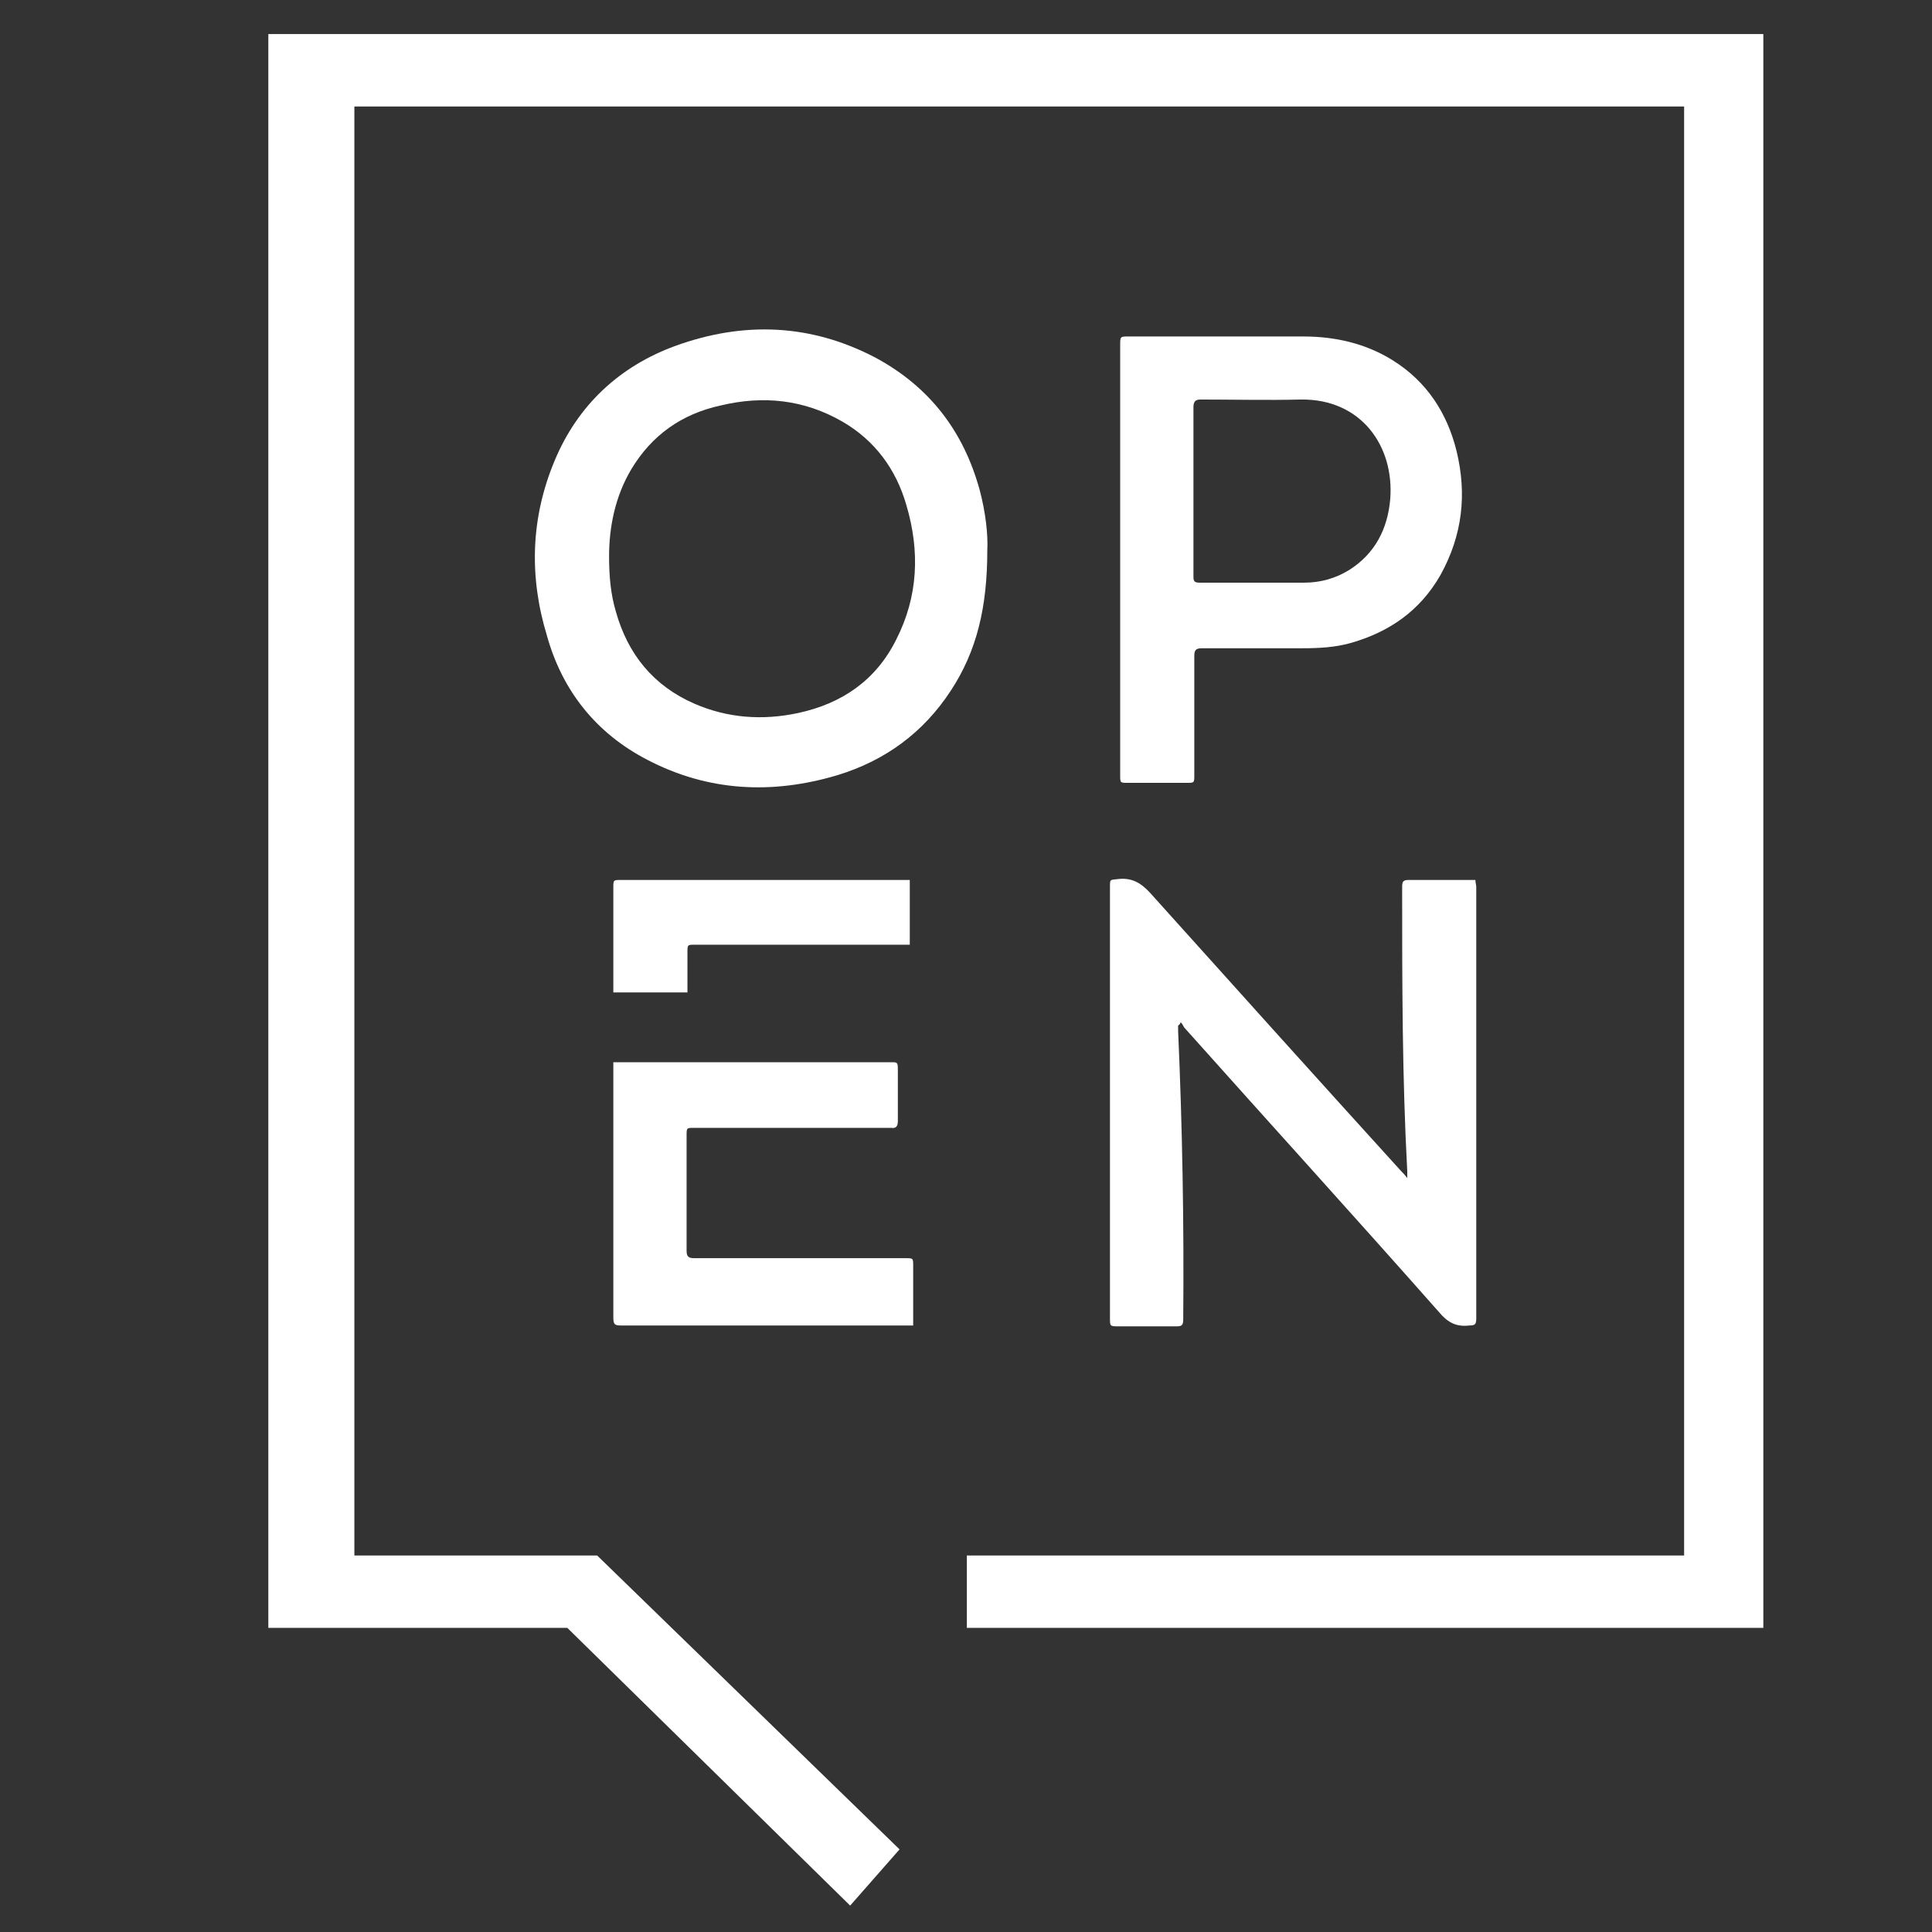
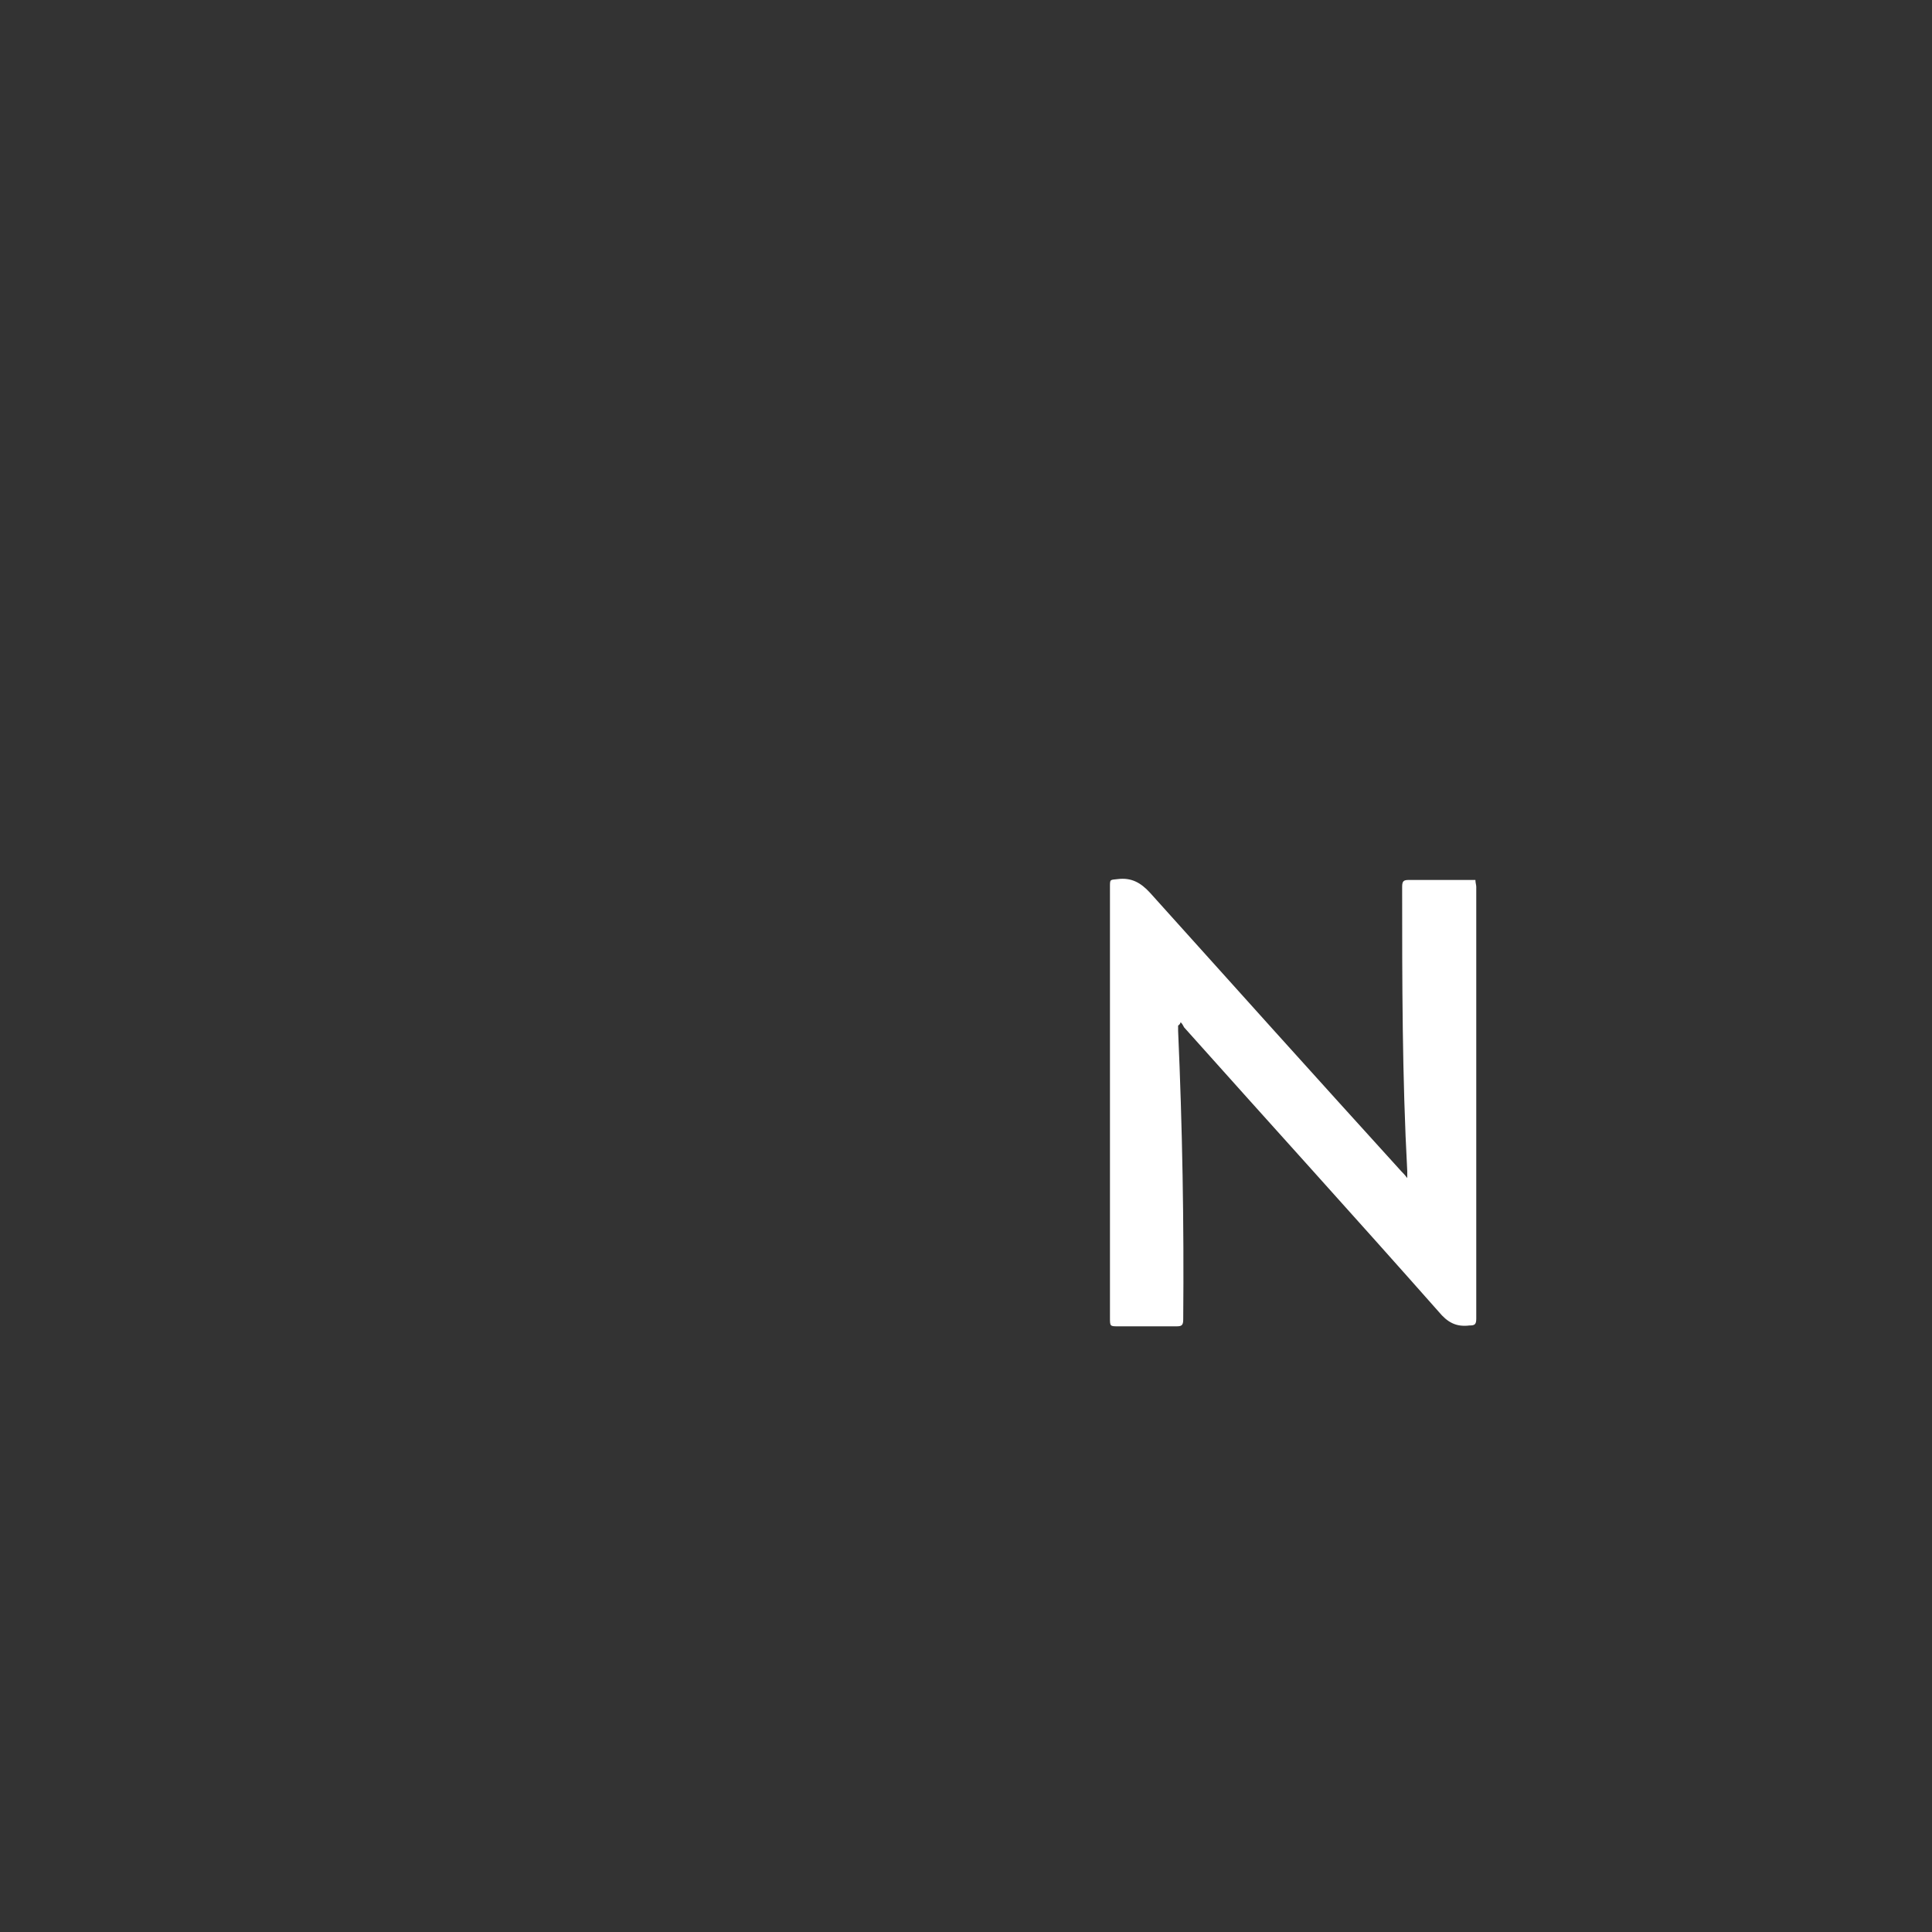
<svg xmlns="http://www.w3.org/2000/svg" baseProfile="tiny" id="Слой_1" x="0px" y="0px" viewBox="0 0 226.8 226.8" overflow="scroll" xml:space="preserve">
  <rect x="0" y="0" width="226.8" height="226.8" fill="#333333" stroke="none" />
  <g>
-     <path fill="#FFFFFF" d="M115,57.5c-1.9-6.9-5.9-12.1-12.2-15.5c-7.6-4-15.5-4.3-23.5-1.4c-6.6,2.4-11.5,7-14.2,13.5 c-2.8,6.7-3,13.6-0.9,20.5C66,81.1,70,86.1,76,89.2c7.1,3.7,14.6,4.1,22.3,1.8c5.6-1.7,10.1-5,13.3-9.9c3.1-4.7,4.3-9.9,4.3-16.5 C116,62.8,115.7,60.1,115,57.5z M105.2,75.1c-2.4,4.8-6.4,7.5-11.5,8.6c-4.2,0.9-8.3,0.6-12.2-1.1c-4.8-2.1-7.8-5.8-9.2-10.8 c-0.6-2-0.8-4.1-0.8-6.5c0-3.4,0.7-7,2.6-10.2c2.4-4,5.9-6.5,10.5-7.5c5-1.2,9.8-0.7,14.3,1.9c3.8,2.2,6.3,5.6,7.5,9.8 C108,64.7,107.8,70,105.2,75.1z" />
    <path fill="#FFFFFF" d="M138.3,120.4c0,0.2,0,0.4,0,0.6c0.5,11.3,0.7,22.6,0.6,33.9c0,0.7-0.2,0.8-0.8,0.8c-2.3,0-4.5,0-6.8,0 c-1,0-1,0-1-1c0-10.1,0-20.2,0-30.3c0-6.8,0-13.5,0-20.3c0-0.9,0-0.8,0.9-0.9c1.6-0.2,2.7,0.4,3.8,1.6 c9.8,10.9,19.6,21.8,29.5,32.7c0.2,0.2,0.4,0.4,0.7,0.8c0-0.4,0-0.6,0-0.8c-0.6-11.1-0.6-22.3-0.6-33.4c0-0.7,0.2-0.8,0.8-0.8 c2.6,0,5.1,0,7.8,0c0,0.3,0.1,0.6,0.1,0.8c0,16.9,0,33.8,0,50.7c0,0.7-0.2,0.8-0.8,0.8c-1.6,0.2-2.6-0.4-3.6-1.6 c-9.9-11.2-19.9-22.2-29.9-33.4c-0.1-0.2-0.2-0.4-0.4-0.6C138.5,120.3,138.4,120.3,138.3,120.4z" />
-     <path fill="#FFFFFF" d="M171,53c-1.1-4.5-3.5-8.2-7.5-10.7c-3.2-2-6.8-2.8-10.5-2.8c-6.8,0-13.7,0-20.5,0c-1,0-1,0-1,1v50.5 c0,0.9,0,0.9,0.9,0.9h6.9c0.9,0,0.9,0,0.9-0.9c0-4.7,0-9.3,0-14c0-0.7,0.2-0.9,0.9-0.9c3.9,0,7.9,0,11.8,0c1.9,0,3.8-0.1,5.6-0.6 c4.6-1.3,8.2-3.8,10.6-8C171.7,62.8,172.2,58,171,53z M163.2,58.6c-0.3,3.5-1.8,6.4-4.8,8.3c-1.6,1-3.4,1.5-5.3,1.5 c-4.1,0-8.2,0-12.3,0c-0.6,0-0.7-0.2-0.7-0.7c0-3.4,0-6.7,0-10.1c0-3.3,0-6.5,0-9.8c0-0.6,0.2-0.9,0.8-0.9c3.9,0,7.9,0.1,11.8,0 C159.8,46.8,163.7,52.4,163.2,58.6z" />
-     <path fill="#FFFFFF" d="M80.7,116.5H72v-12.3c0-0.9,0-0.9,0.9-0.9h33.9v7.6H81.6c-0.9,0-0.9,0-0.9,0.9 C80.7,113.4,80.7,115,80.7,116.5z" />
-     <path fill="#FFFFFF" d="M107.2,148.6v7h-0.8c-10.2,0-23.4,0-33.5,0c-0.7,0-0.9-0.1-0.9-0.9c0-10,0-20,0-30h9.5c6.7,0,16.4,0,23,0 c0.2,0,0.3,0,0.4,0c0.5,0,0.5,0.2,0.5,1c0,2,0,3.9,0,5.9c0,0.6-0.2,0.9-0.8,0.8c-6.7,0-16.4,0-23.1,0c-0.9,0-0.9,0-0.9,0.9 c0,4.5,0,9,0,13.5c0,0.7,0.2,0.9,0.9,0.9c7.3,0,17.5,0,24.8,0C107.2,147.7,107.2,147.7,107.2,148.6z" />
-     <polygon fill="#FFFFFF" points="31.5,4 31.5,191.1 66.6,191.1 99.8,223.7 105.6,217.1 70.1,182.6 41.6,182.6 41.6,12.5 197.7,12.5 197.7,182.6 113.5,182.6 113.5,191.1 207,191.1 207,4 " />
  </g>
  <g> </g>
  <g> </g>
  <g> </g>
  <g> </g>
  <g> </g>
  <g> </g>
  <g> </g>
  <g> </g>
  <g> </g>
  <g> </g>
  <g> </g>
  <g> </g>
  <g> </g>
  <g> </g>
  <g> </g>
</svg>